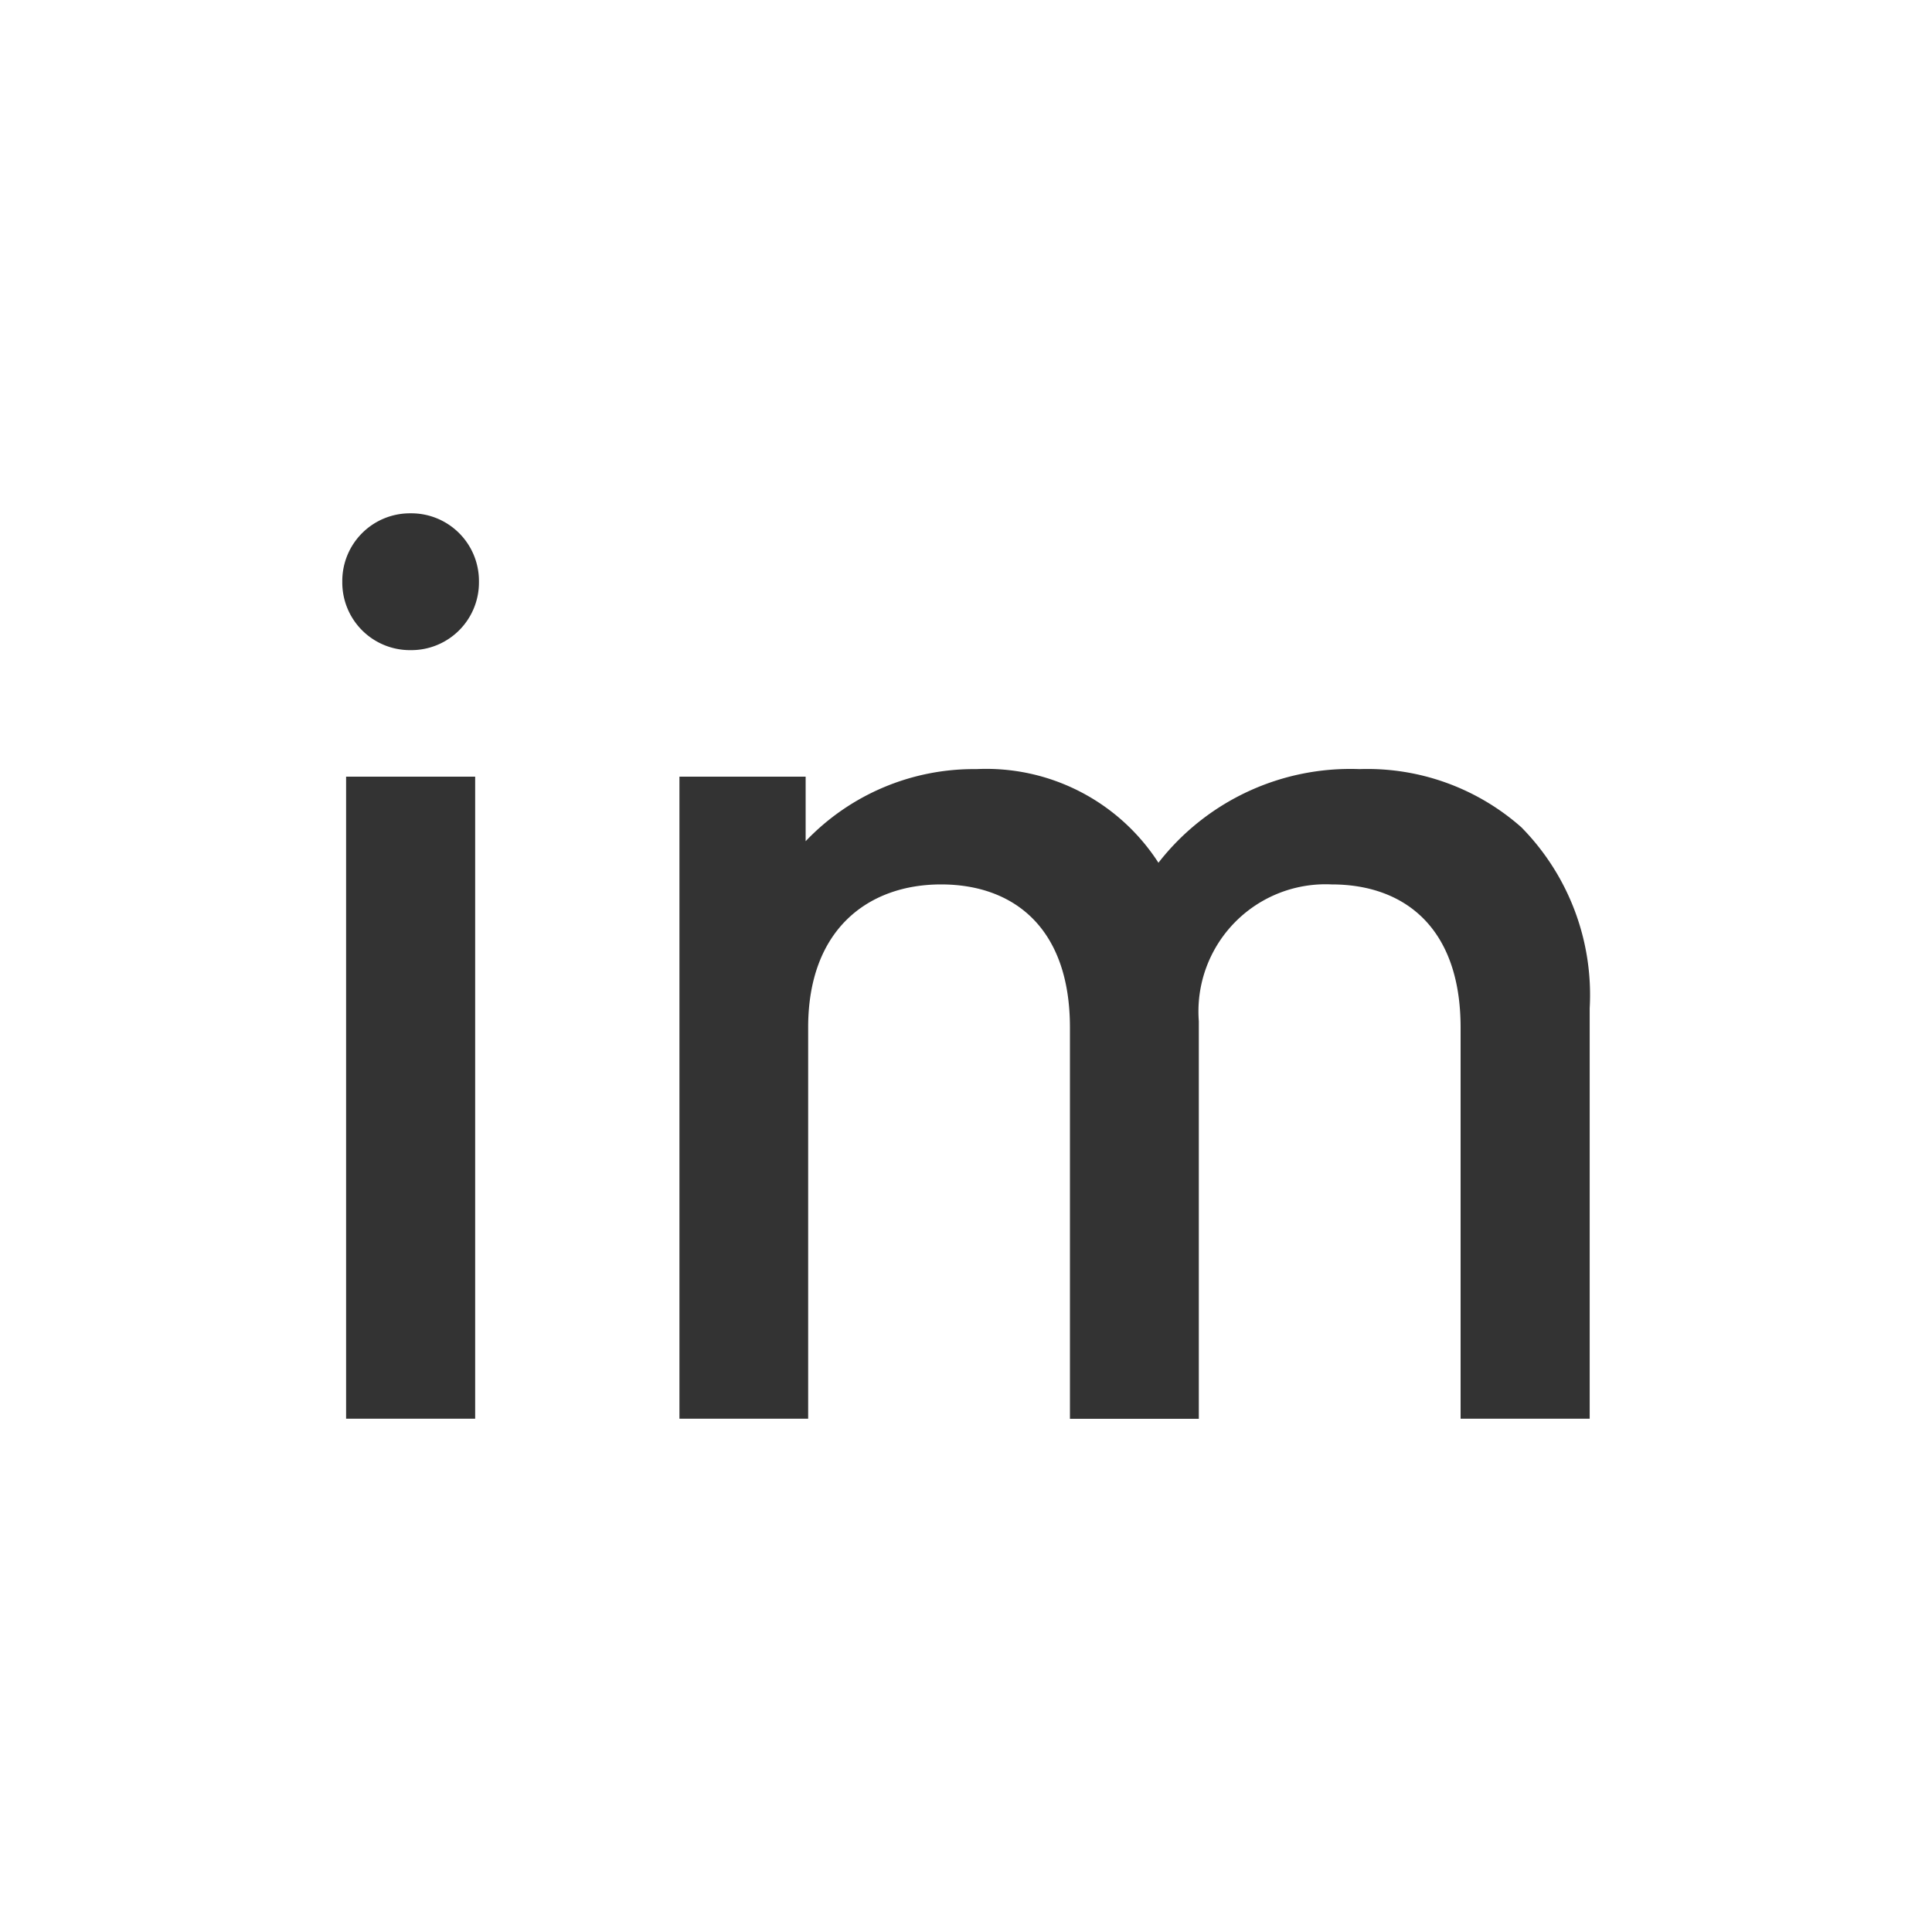
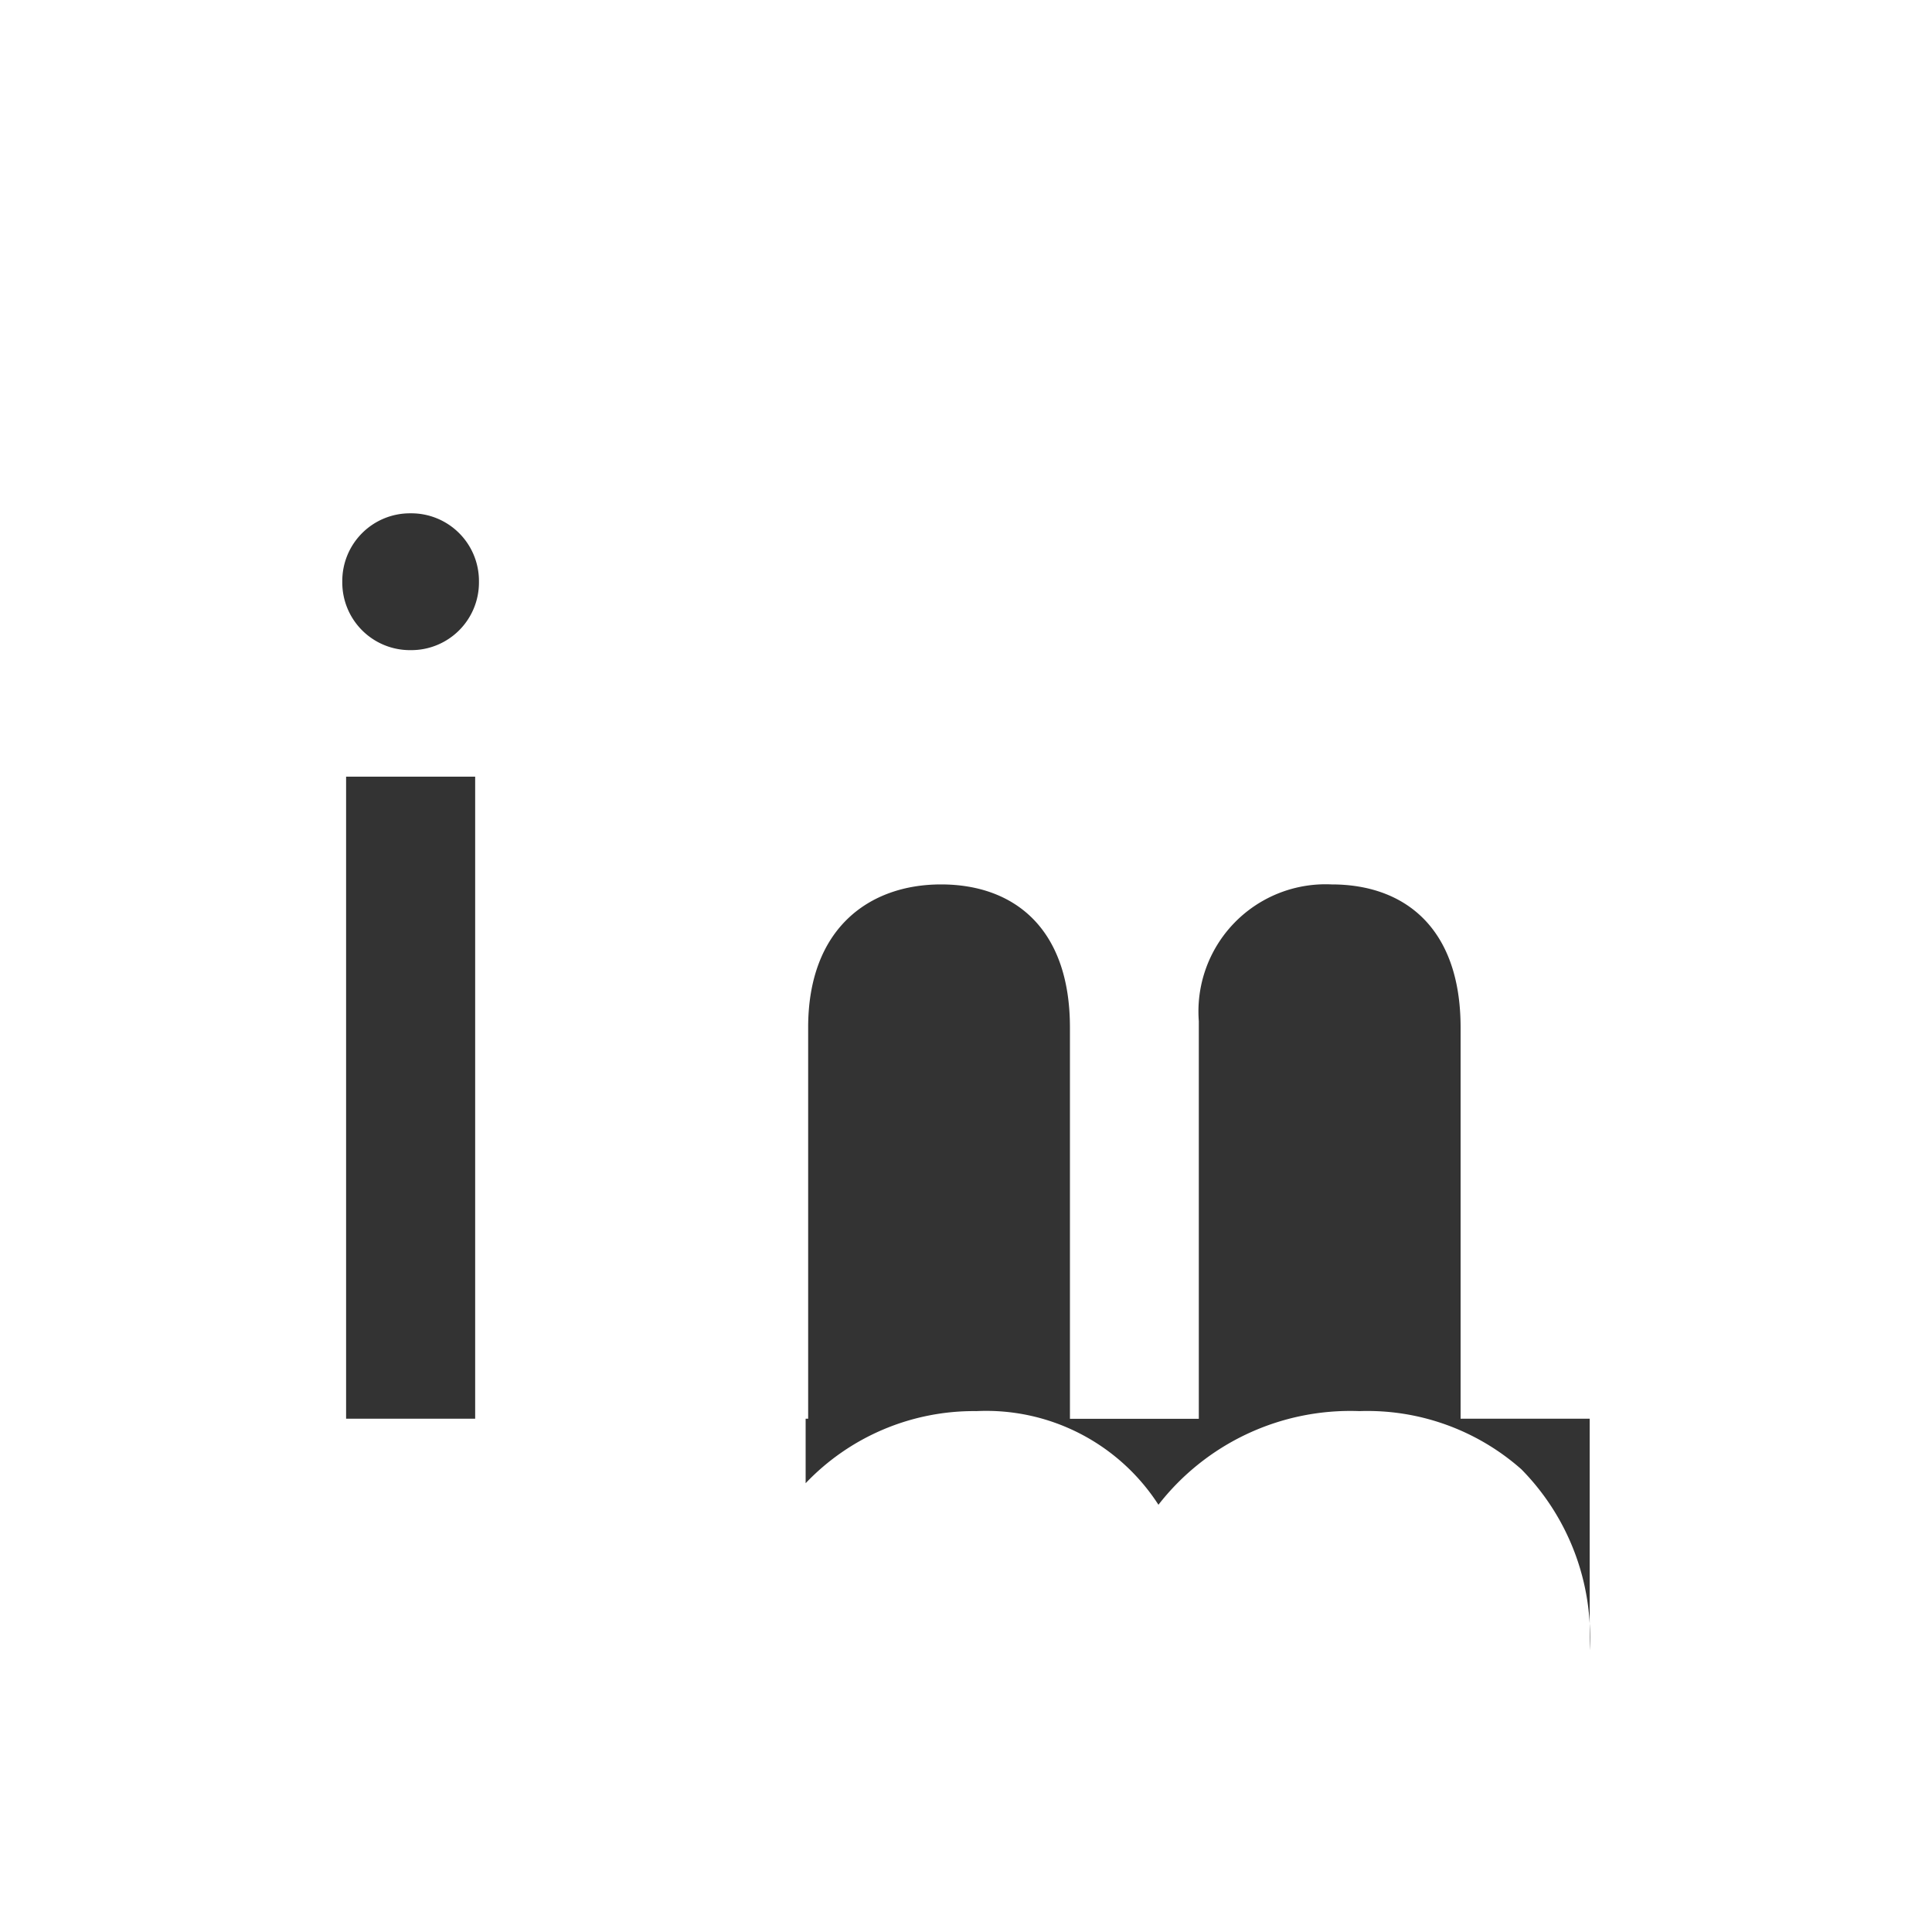
<svg xmlns="http://www.w3.org/2000/svg" width="72.931" height="72.931" viewBox="0 0 72.931 72.931">
  <rect x="0" y="0" width="72.931" height="72.931" fill="#333333" stroke="none" />
-   <path id="Path_709" data-name="Path 709" d="M0,72.931H72.931V0H0ZM17.937,53.554H13.065V29.319h4.872Zm.143-31.566a2.554,2.554,0,0,1-2.553,2.554h-.052a2.554,2.554,0,0,1-2.554-2.554V21.93a2.554,2.554,0,0,1,2.554-2.553h.052a2.554,2.554,0,0,1,2.553,2.553ZM60.009,53.554H55.136V38.786c0-3.781-2.137-5.4-4.866-5.4a4.8,4.8,0,0,0-5.016,5.162v15.01H40.389V38.786c0-3.781-2.144-5.4-4.866-5.4s-5.016,1.671-5.016,5.4V53.554H25.648V29.319h4.764v2.436a8.765,8.765,0,0,1,6.445-2.722,7.736,7.736,0,0,1,6.873,3.535,9.175,9.175,0,0,1,7.588-3.535,8.774,8.774,0,0,1,6.111,2.195,9.013,9.013,0,0,1,2.58,6.833Z" fill="#fff" fill-rule="evenodd" />
+   <path id="Path_709" data-name="Path 709" d="M0,72.931H72.931V0H0ZM17.937,53.554H13.065V29.319h4.872Zm.143-31.566a2.554,2.554,0,0,1-2.553,2.554h-.052a2.554,2.554,0,0,1-2.554-2.554V21.93a2.554,2.554,0,0,1,2.554-2.553h.052a2.554,2.554,0,0,1,2.553,2.553ZM60.009,53.554H55.136V38.786c0-3.781-2.137-5.4-4.866-5.4a4.8,4.8,0,0,0-5.016,5.162v15.01H40.389V38.786c0-3.781-2.144-5.4-4.866-5.4s-5.016,1.671-5.016,5.4V53.554H25.648h4.764v2.436a8.765,8.765,0,0,1,6.445-2.722,7.736,7.736,0,0,1,6.873,3.535,9.175,9.175,0,0,1,7.588-3.535,8.774,8.774,0,0,1,6.111,2.195,9.013,9.013,0,0,1,2.58,6.833Z" fill="#fff" fill-rule="evenodd" />
</svg>